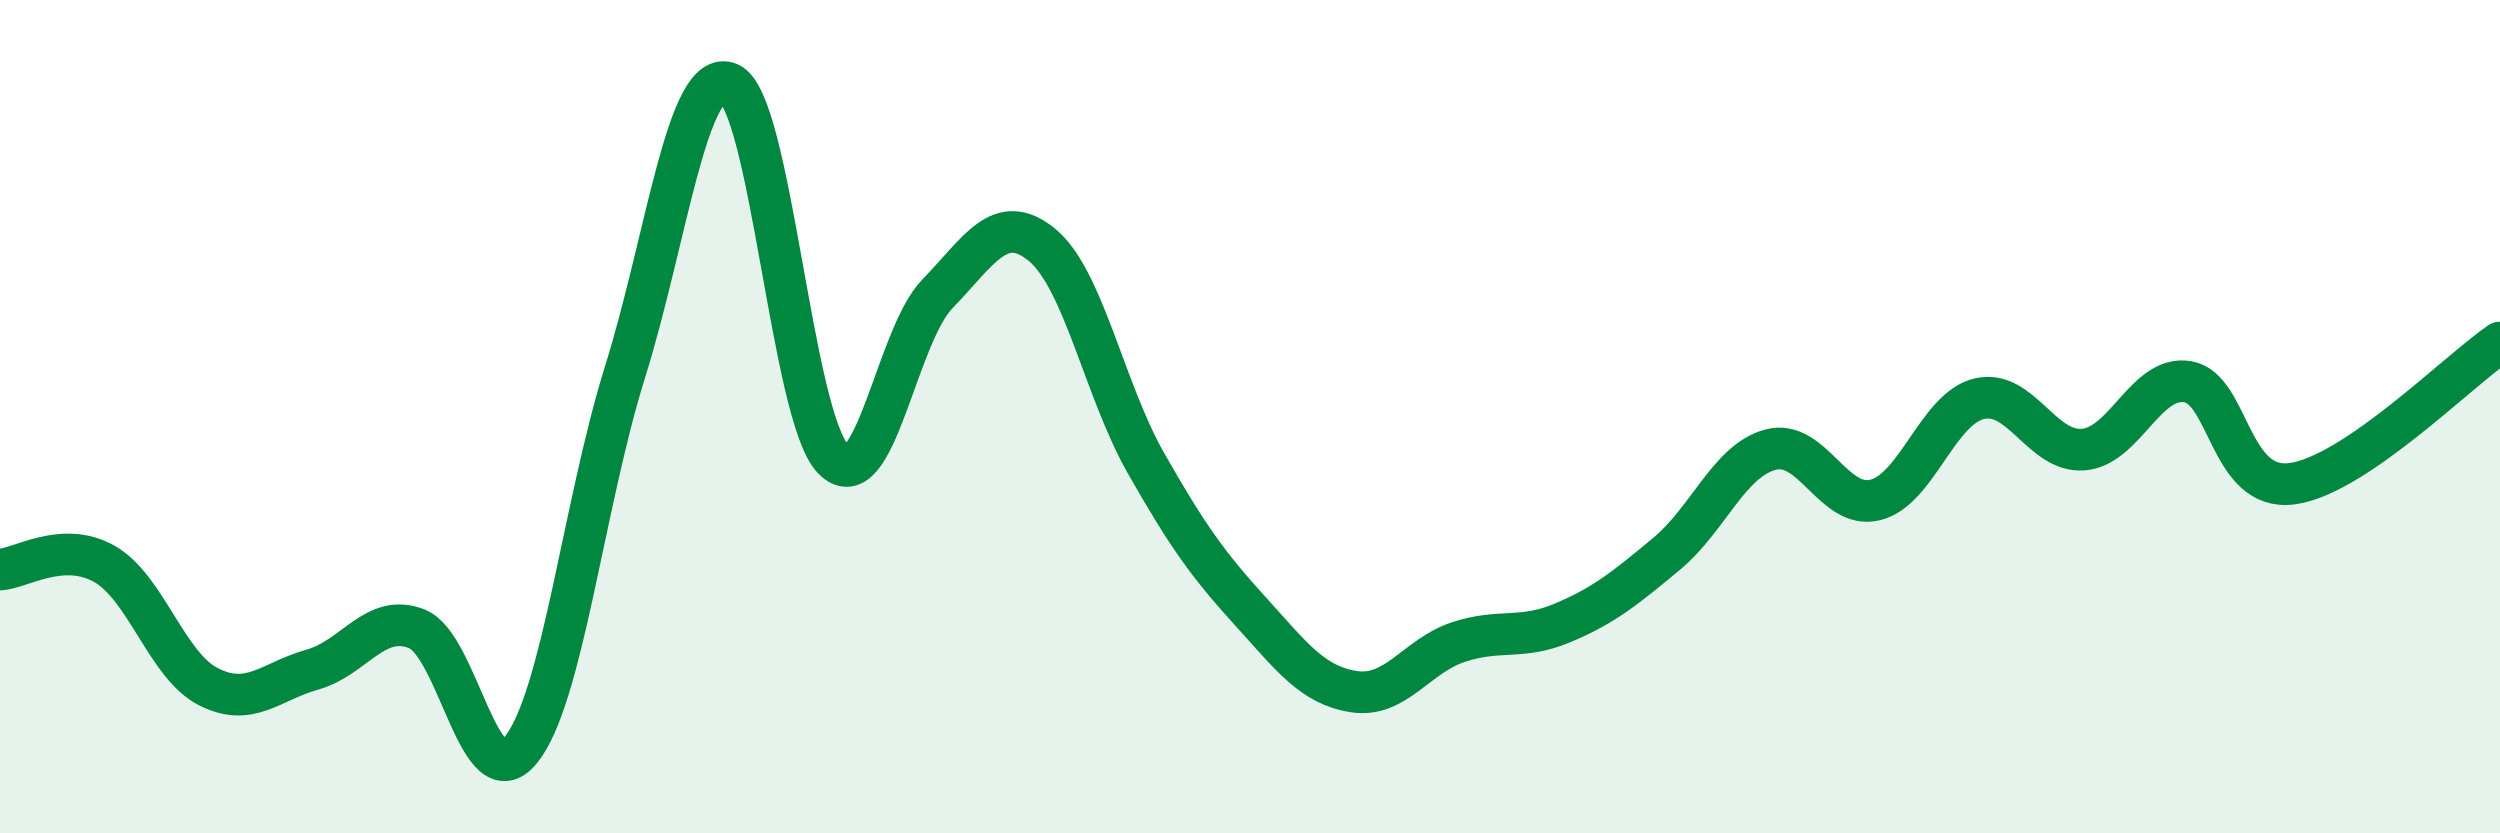
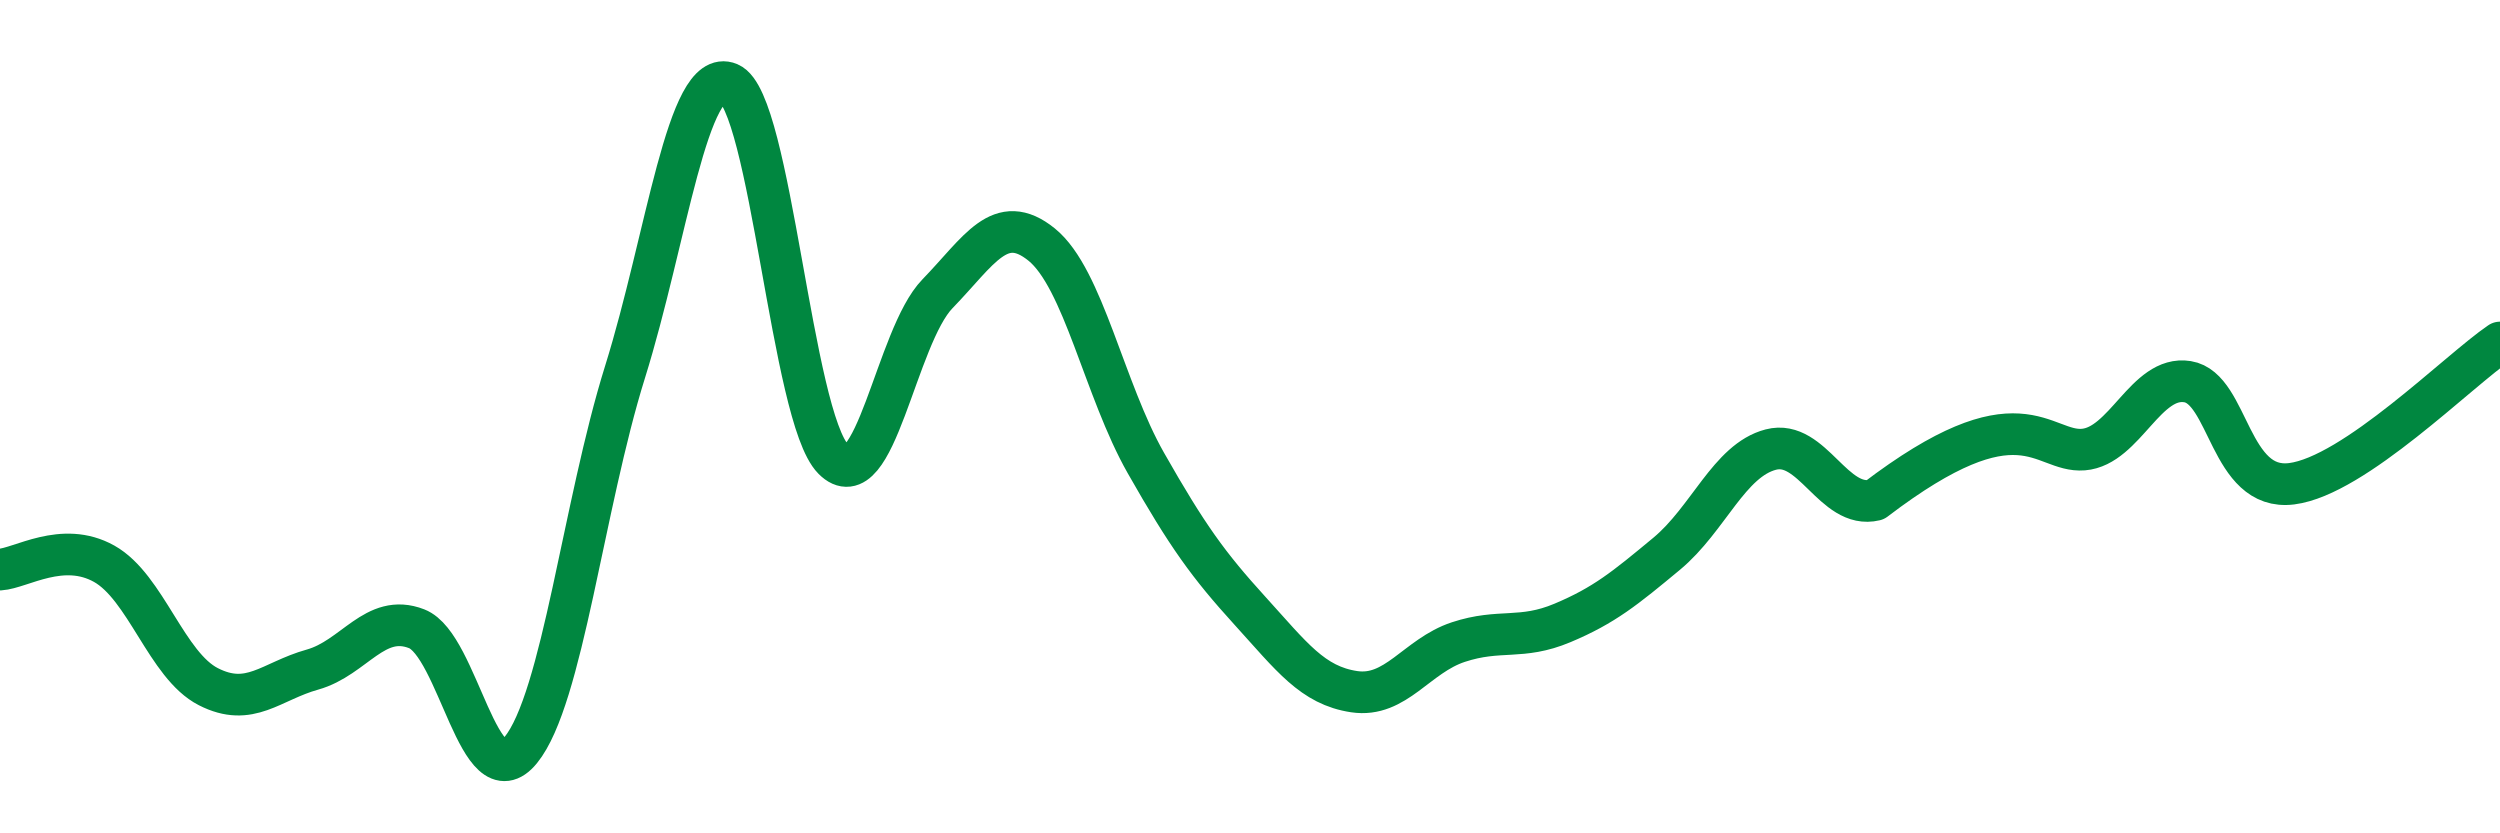
<svg xmlns="http://www.w3.org/2000/svg" width="60" height="20" viewBox="0 0 60 20">
-   <path d="M 0,13.67 C 0.5,13.64 1.5,12.97 2.5,13.53 C 3.5,14.09 4,15.97 5,16.48 C 6,16.99 6.5,16.35 7.5,16.07 C 8.5,15.79 9,14.7 10,15.09 C 11,15.48 11.5,19.23 12.5,18 C 13.5,16.77 14,12.13 15,8.93 C 16,5.73 16.5,1.58 17.5,2 C 18.5,2.42 19,10.01 20,11.02 C 21,12.03 21.5,8.08 22.5,7.05 C 23.5,6.02 24,5.06 25,5.87 C 26,6.68 26.5,9.35 27.5,11.11 C 28.5,12.87 29,13.56 30,14.66 C 31,15.76 31.5,16.45 32.5,16.6 C 33.5,16.75 34,15.74 35,15.41 C 36,15.08 36.5,15.37 37.5,14.95 C 38.5,14.53 39,14.12 40,13.29 C 41,12.46 41.5,11.05 42.5,10.79 C 43.5,10.53 44,12.24 45,12 C 46,11.76 46.5,9.81 47.5,9.57 C 48.5,9.33 49,10.87 50,10.79 C 51,10.71 51.5,9 52.5,9.16 C 53.5,9.32 53.5,11.8 55,11.61 C 56.5,11.42 59,8.9 60,8.22L60 20L0 20Z" fill="#008740" opacity="0.1" stroke-linecap="round" stroke-linejoin="round" />
-   <path d="M 0,13.67 C 0.5,13.64 1.5,12.97 2.5,13.53 C 3.5,14.09 4,15.97 5,16.48 C 6,16.99 6.5,16.35 7.5,16.07 C 8.5,15.79 9,14.7 10,15.09 C 11,15.48 11.5,19.23 12.5,18 C 13.5,16.77 14,12.13 15,8.93 C 16,5.73 16.5,1.58 17.5,2 C 18.5,2.42 19,10.01 20,11.02 C 21,12.03 21.5,8.08 22.5,7.05 C 23.5,6.02 24,5.06 25,5.87 C 26,6.68 26.5,9.35 27.5,11.11 C 28.5,12.87 29,13.56 30,14.66 C 31,15.76 31.5,16.45 32.5,16.6 C 33.5,16.75 34,15.74 35,15.41 C 36,15.08 36.5,15.37 37.5,14.95 C 38.5,14.53 39,14.12 40,13.29 C 41,12.46 41.5,11.05 42.5,10.79 C 43.5,10.53 44,12.24 45,12 C 46,11.76 46.5,9.81 47.5,9.57 C 48.5,9.33 49,10.87 50,10.79 C 51,10.71 51.5,9 52.5,9.16 C 53.5,9.32 53.5,11.8 55,11.61 C 56.5,11.42 59,8.9 60,8.22" stroke="#008740" stroke-width="1" fill="none" stroke-linecap="round" stroke-linejoin="round" />
+   <path d="M 0,13.67 C 0.5,13.64 1.5,12.97 2.5,13.53 C 3.5,14.09 4,15.97 5,16.48 C 6,16.99 6.5,16.35 7.5,16.07 C 8.5,15.79 9,14.7 10,15.09 C 11,15.48 11.5,19.23 12.5,18 C 13.5,16.77 14,12.13 15,8.93 C 16,5.73 16.5,1.58 17.5,2 C 18.5,2.42 19,10.01 20,11.02 C 21,12.03 21.5,8.08 22.5,7.05 C 23.5,6.02 24,5.06 25,5.87 C 26,6.68 26.5,9.35 27.5,11.11 C 28.5,12.87 29,13.56 30,14.66 C 31,15.76 31.5,16.45 32.5,16.6 C 33.5,16.75 34,15.74 35,15.41 C 36,15.08 36.5,15.37 37.5,14.95 C 38.5,14.53 39,14.12 40,13.29 C 41,12.46 41.5,11.05 42.5,10.79 C 43.5,10.53 44,12.24 45,12 C 48.5,9.33 49,10.87 50,10.79 C 51,10.71 51.5,9 52.5,9.16 C 53.5,9.32 53.5,11.8 55,11.61 C 56.5,11.42 59,8.9 60,8.22" stroke="#008740" stroke-width="1" fill="none" stroke-linecap="round" stroke-linejoin="round" />
</svg>